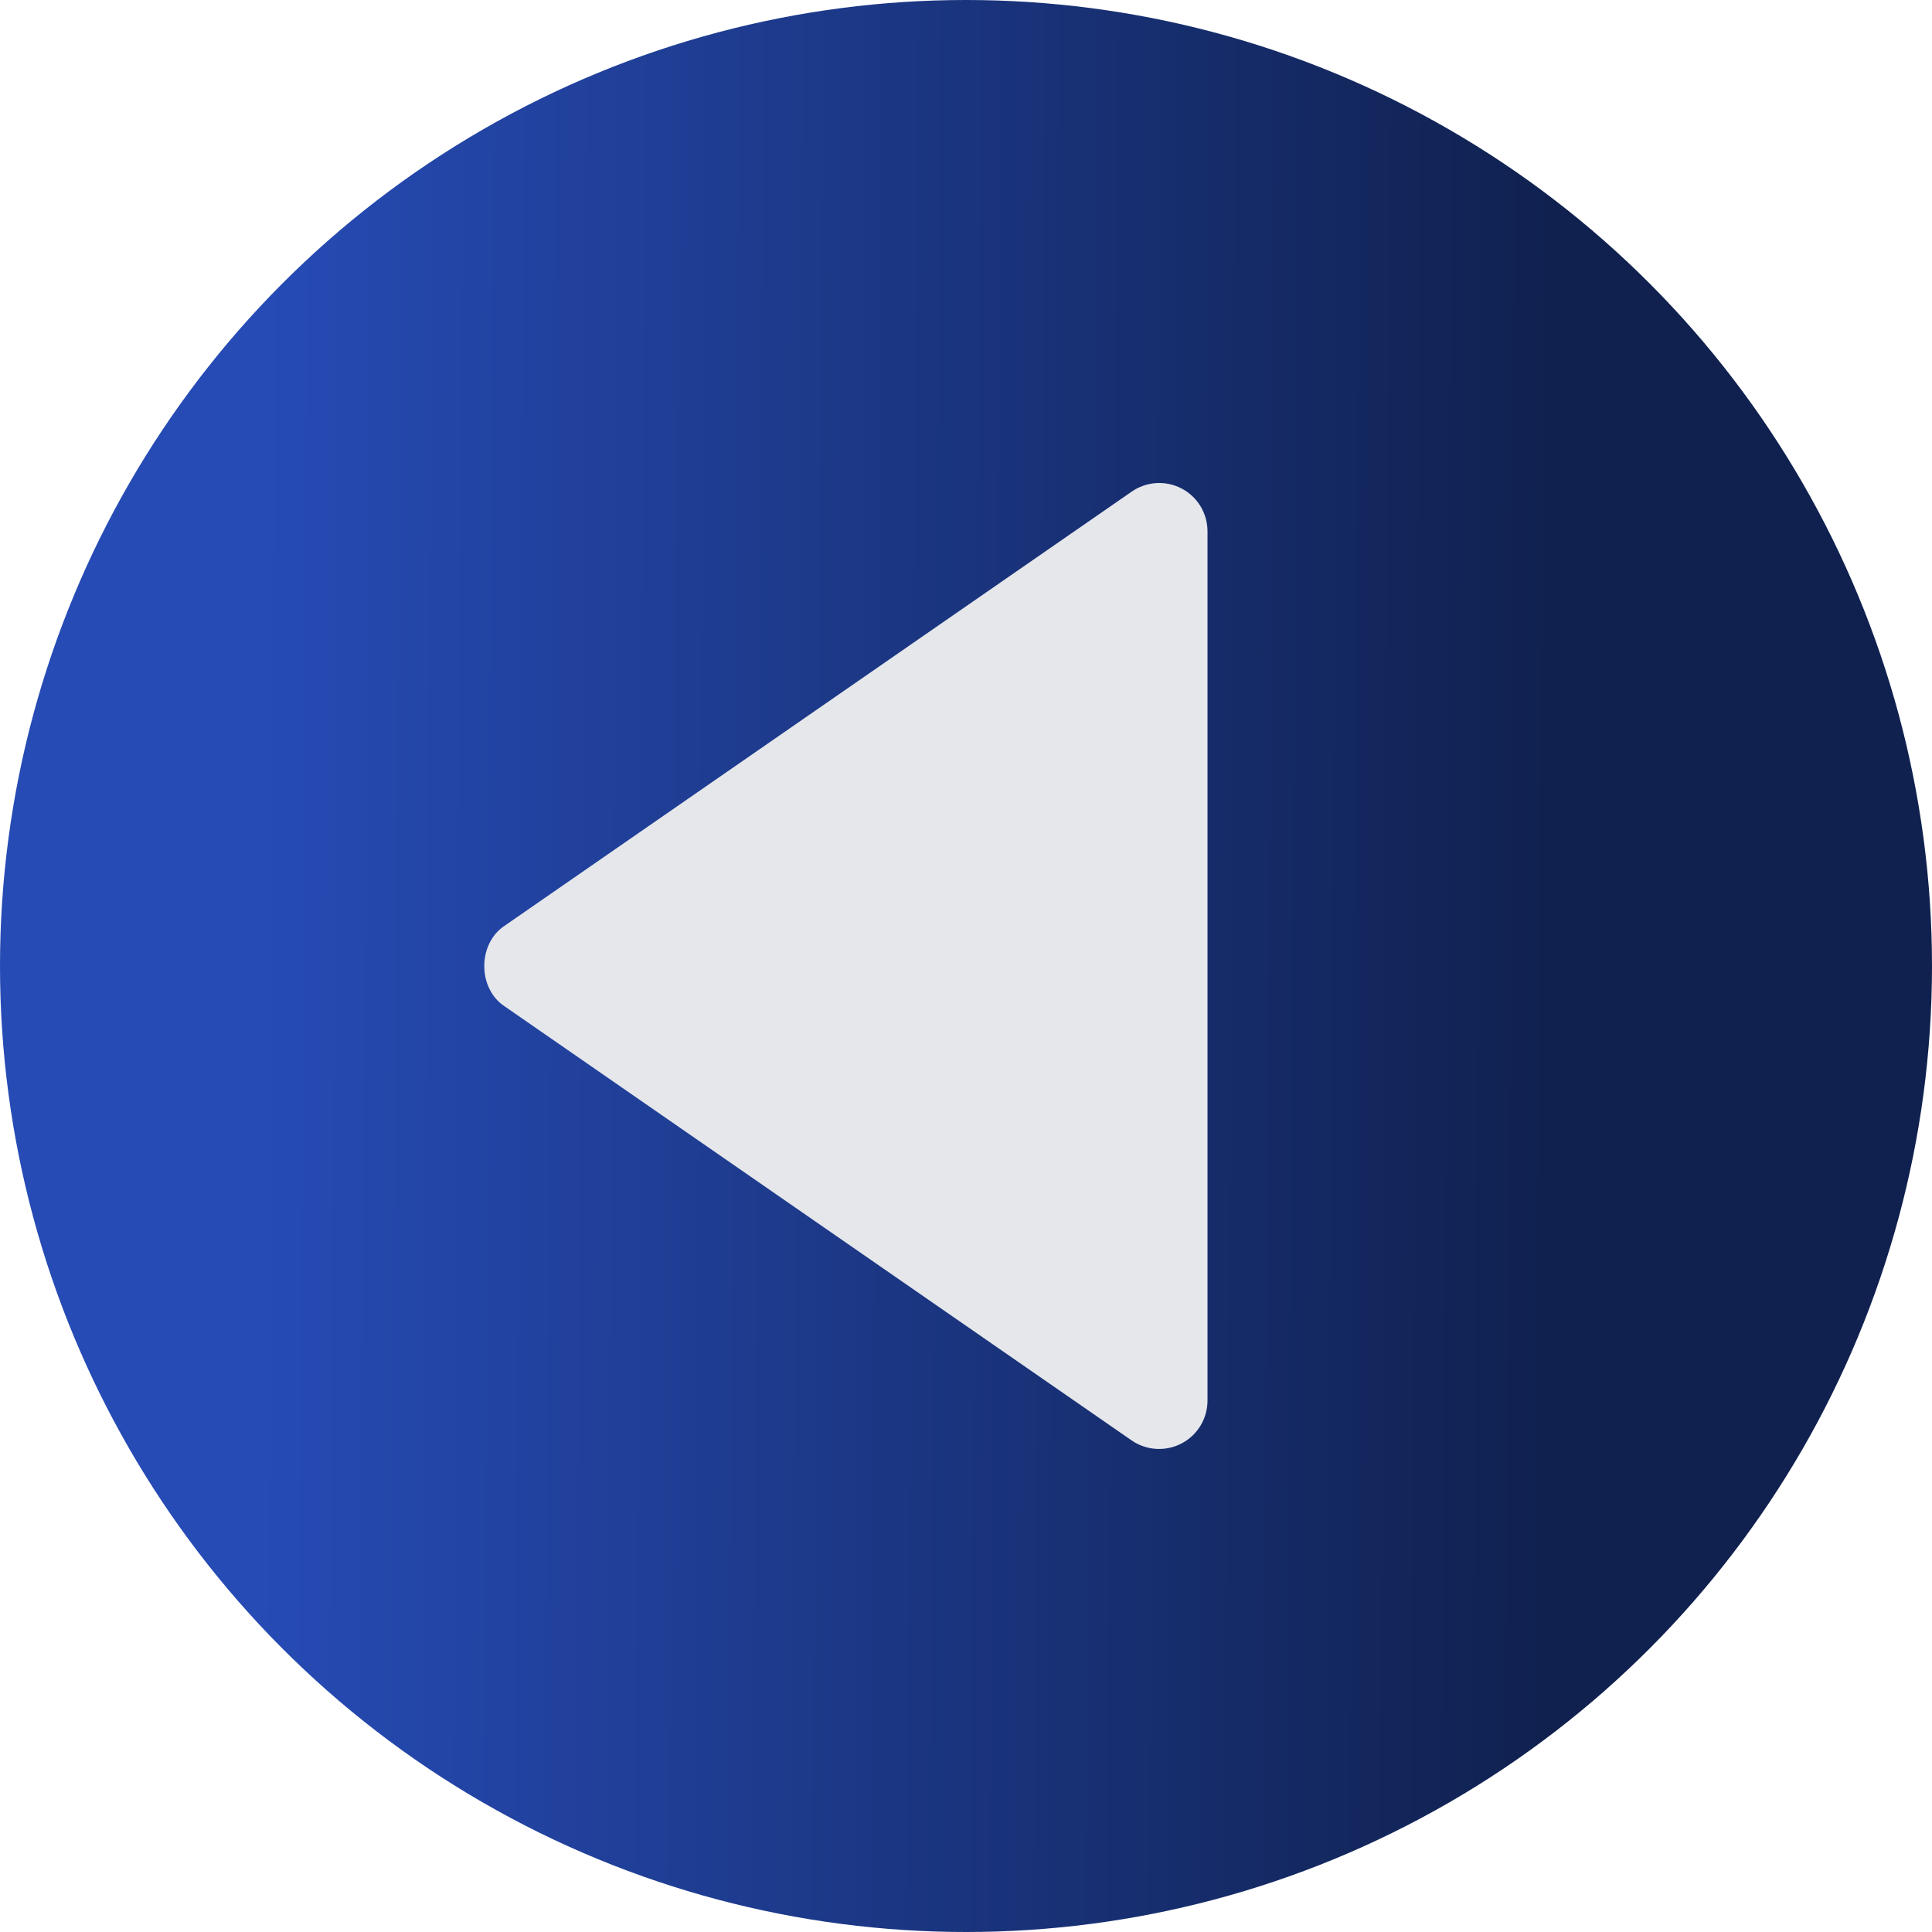
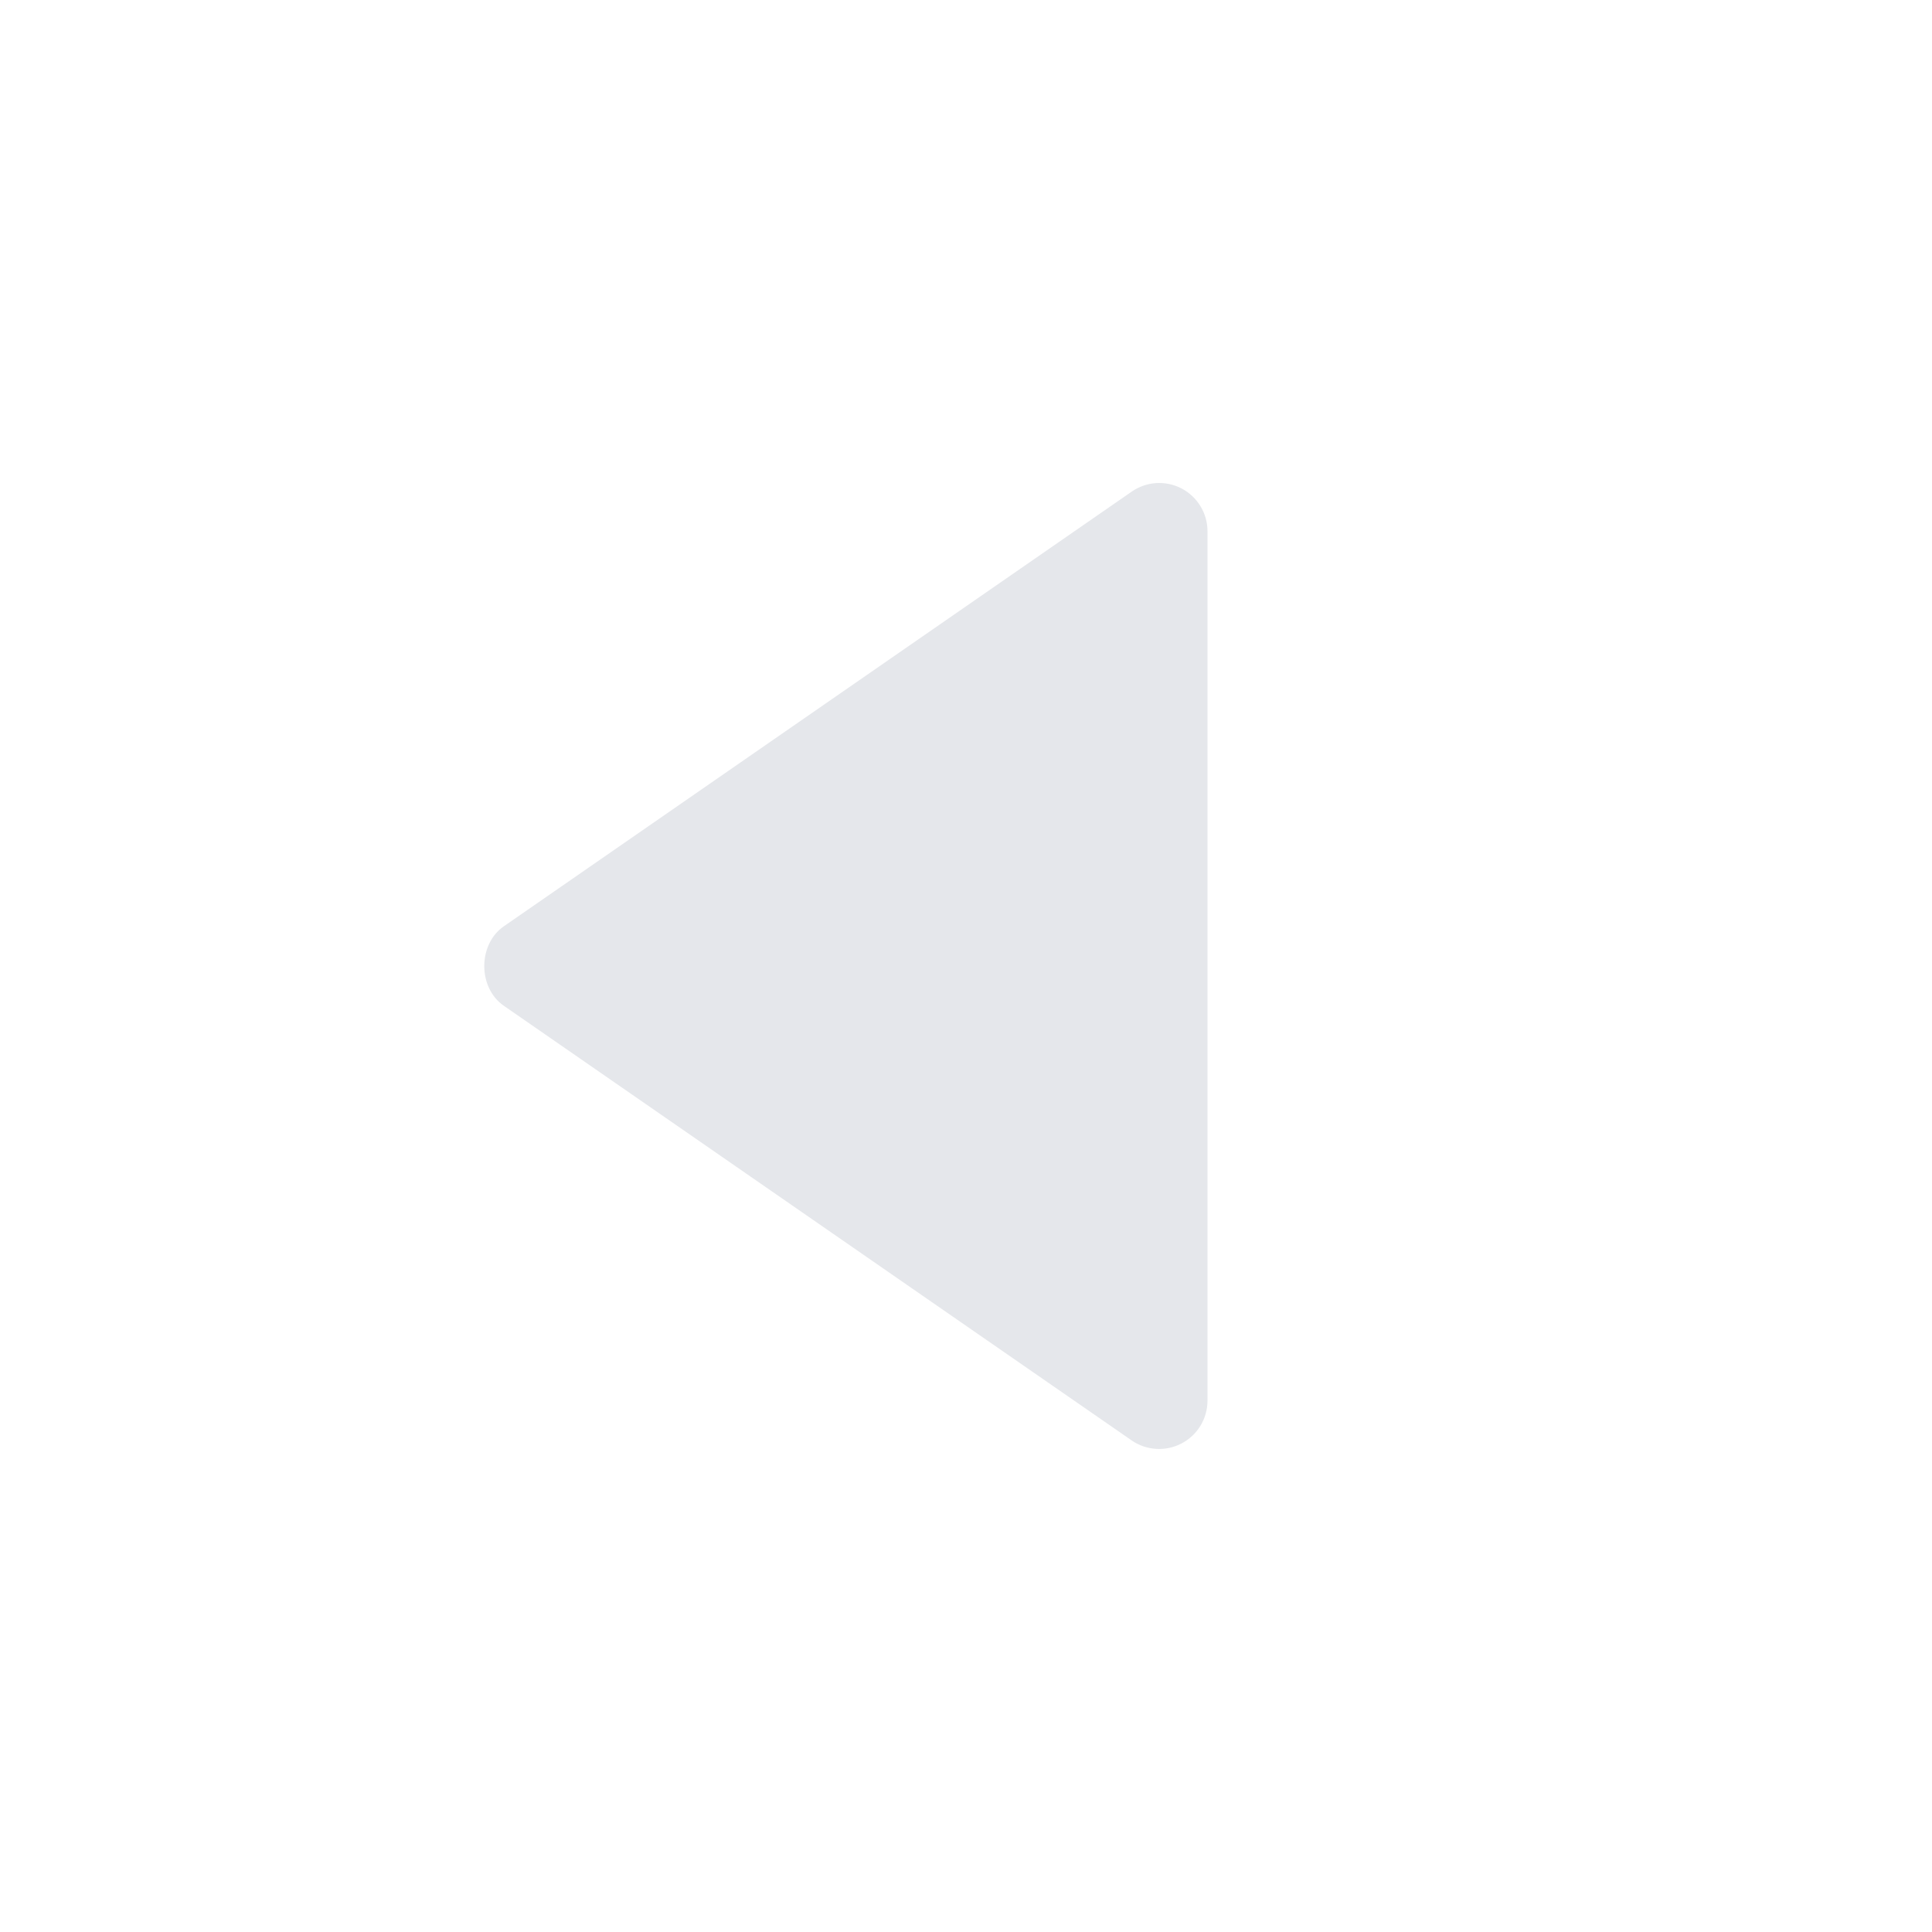
<svg xmlns="http://www.w3.org/2000/svg" width="48" height="48" viewBox="0 0 48 48" fill="none">
-   <circle cx="24" cy="24" r="24" transform="matrix(-1 0 0 1 48 0)" fill="url(#paint0_linear_714_30)" />
  <path d="M30 13.201V34.801C29.999 35.019 29.939 35.234 29.826 35.421C29.712 35.608 29.55 35.76 29.356 35.862C29.163 35.963 28.945 36.01 28.727 35.997C28.508 35.984 28.297 35.912 28.117 35.788L12.517 24.988C11.87 24.541 11.87 23.463 12.517 23.014L28.117 12.214C28.297 12.089 28.508 12.016 28.727 12.002C28.945 11.989 29.163 12.035 29.358 12.137C29.552 12.239 29.714 12.392 29.827 12.579C29.941 12.767 30 12.982 30 13.201Z" fill="#E5E7EB" />
  <defs>
    <linearGradient id="paint0_linear_714_30" x1="41.5" y1="4.5" x2="9.258" y2="4.689" gradientUnits="userSpaceOnUse">
      <stop stop-color="#264BB5" />
      <stop offset="1" stop-color="#10214F" />
    </linearGradient>
  </defs>
</svg>